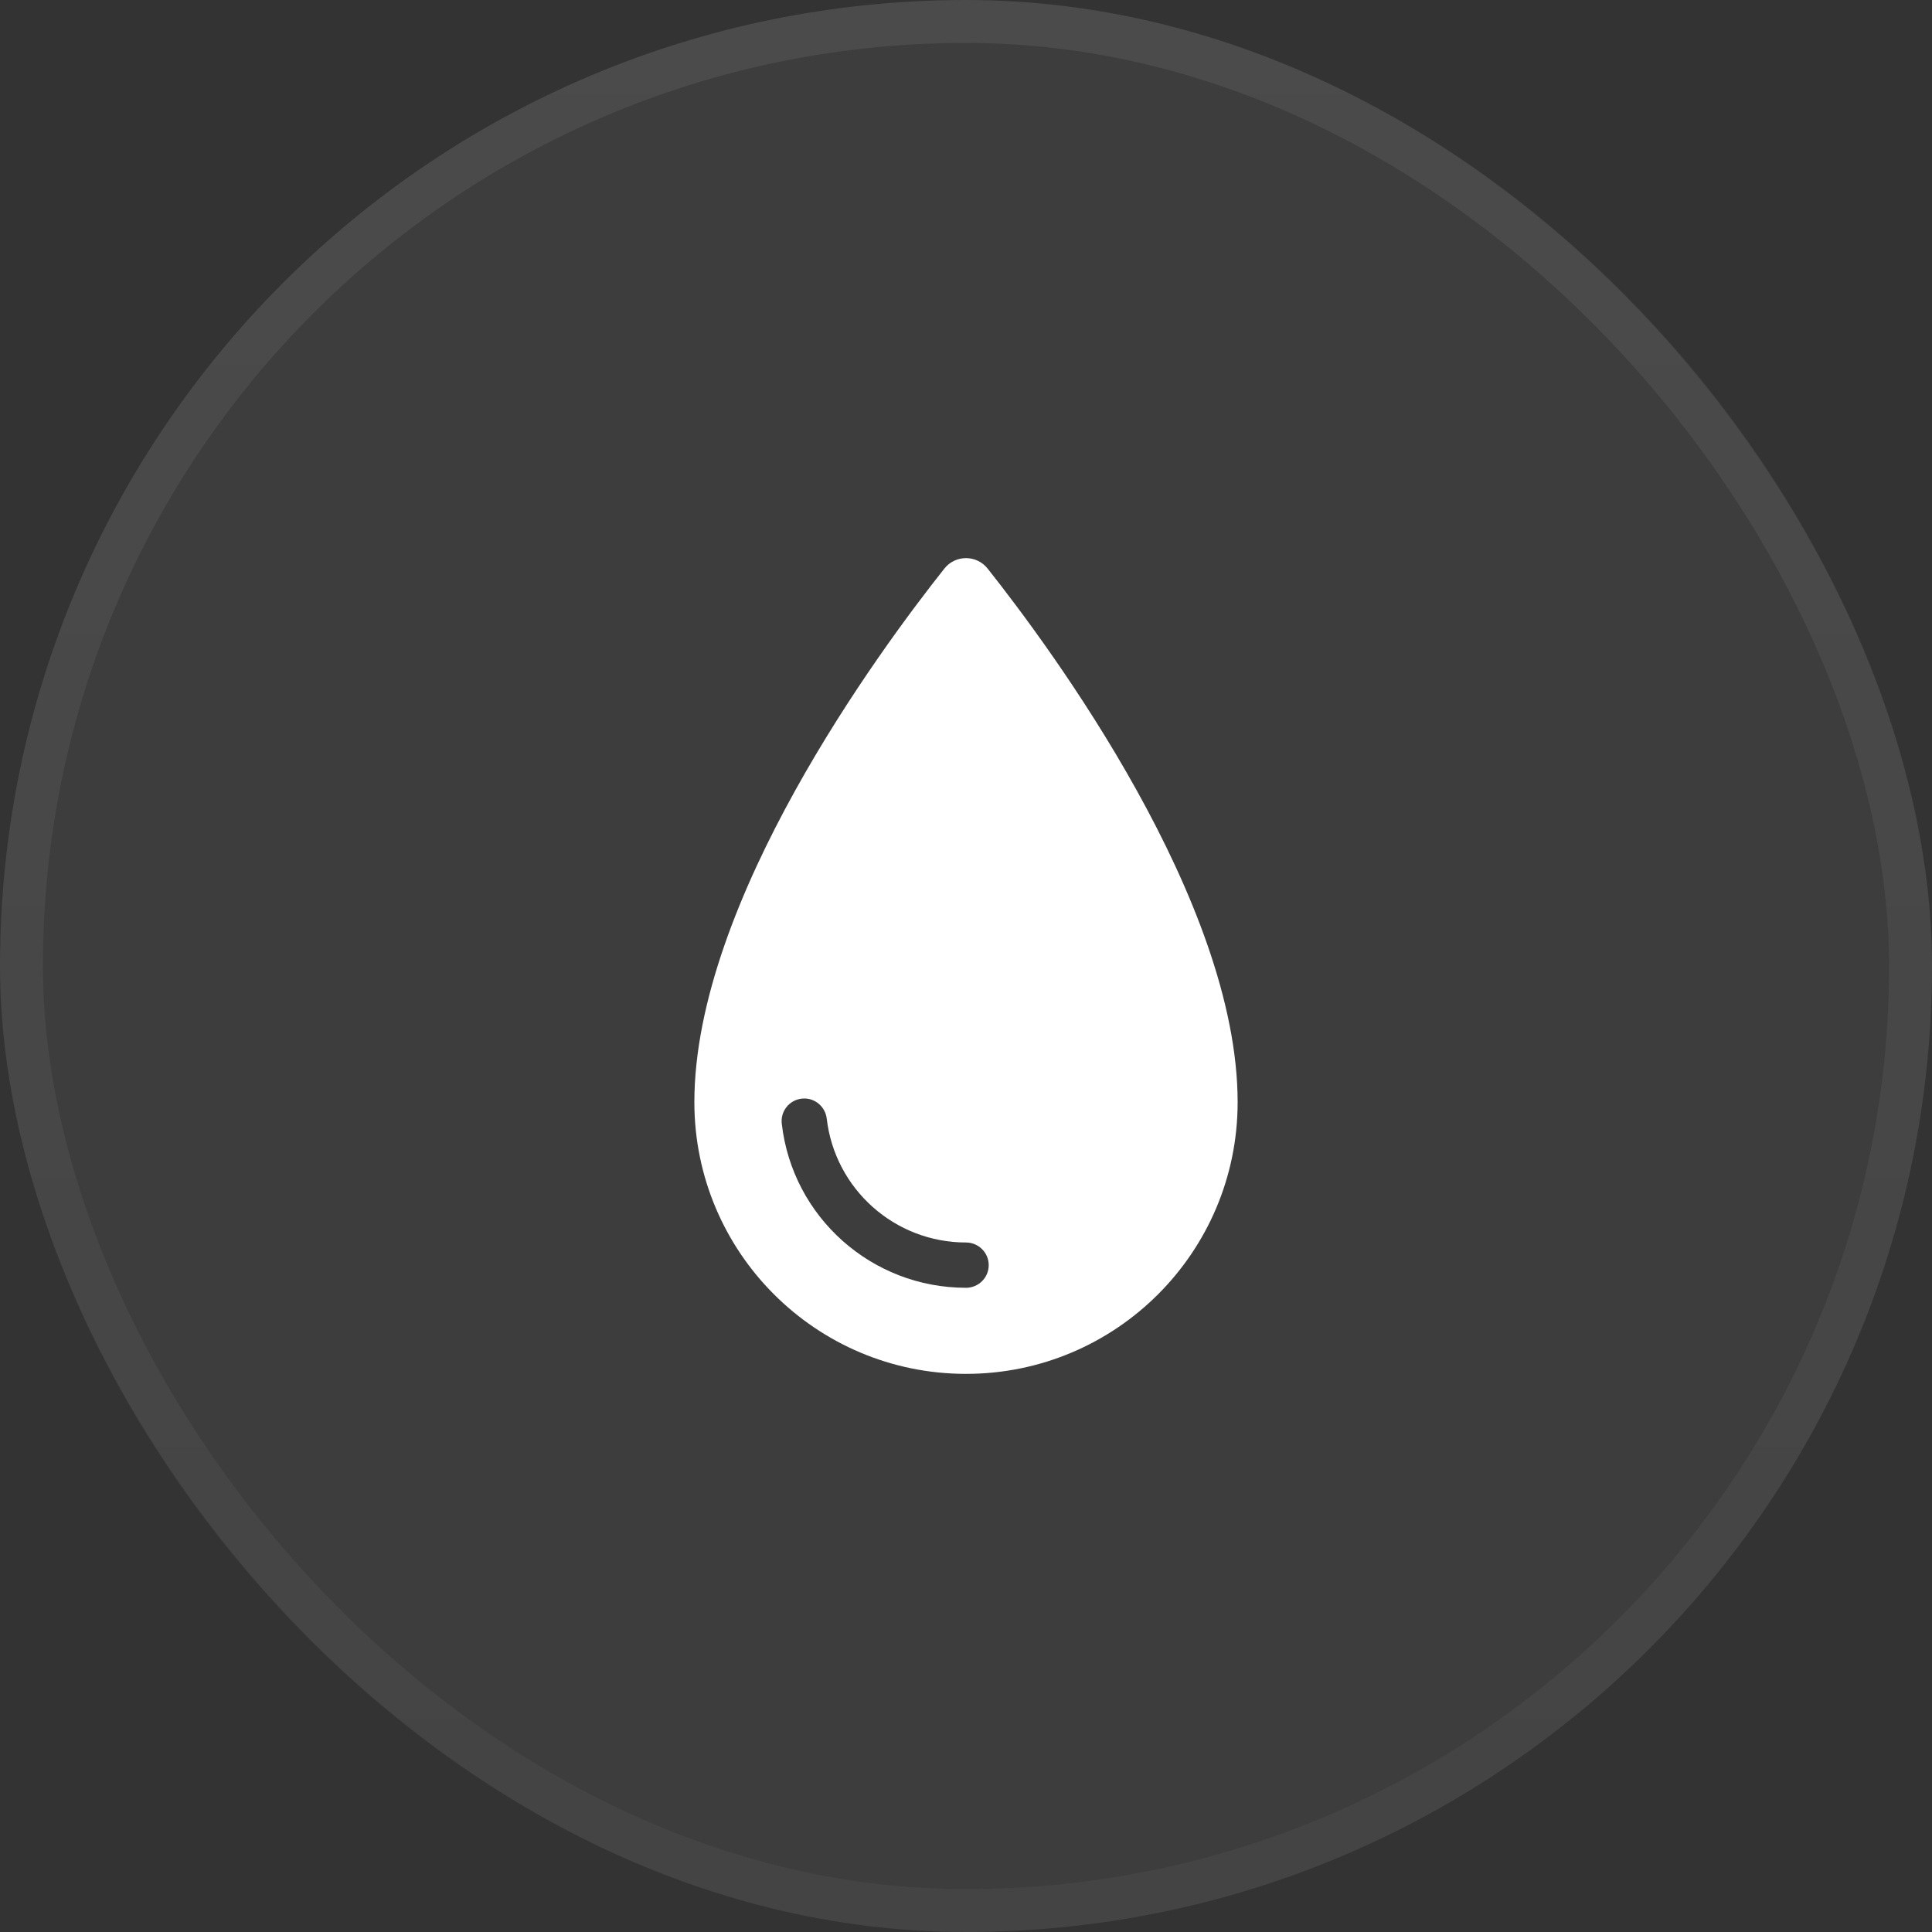
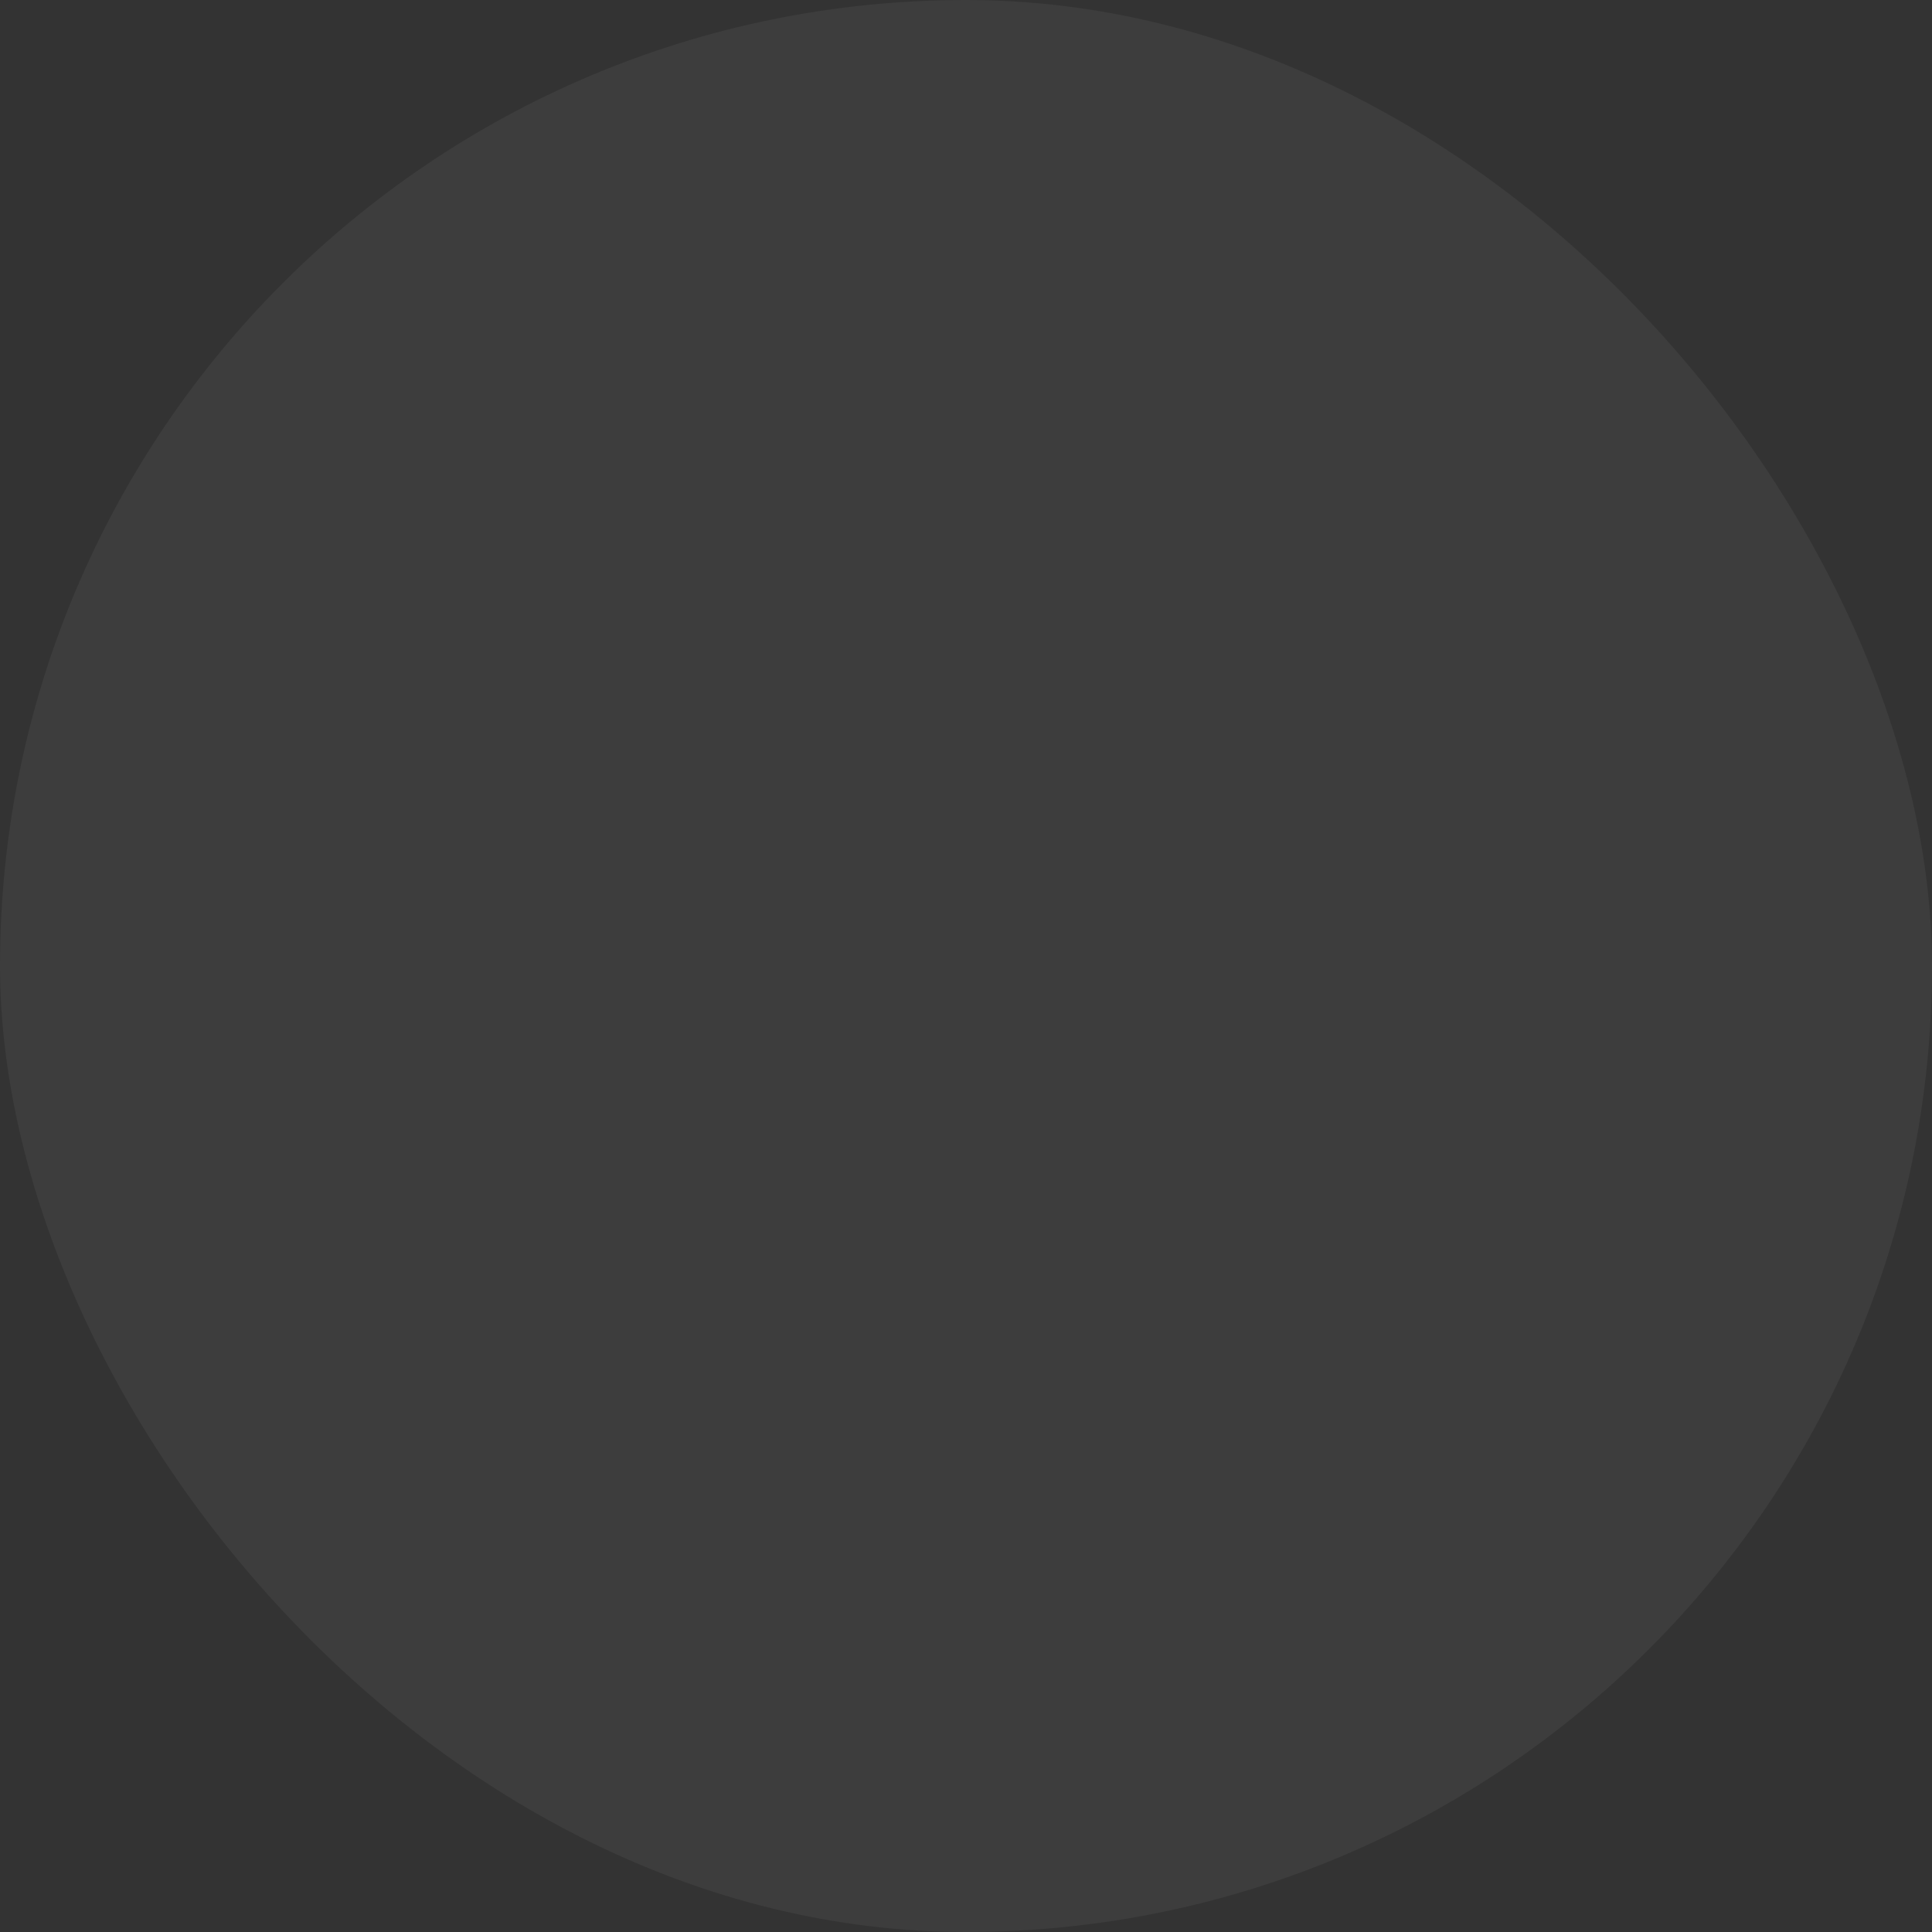
<svg xmlns="http://www.w3.org/2000/svg" width="45" height="45" viewBox="0 0 45 45" fill="none">
  <rect x="0" y="0" width="45" height="45" fill="#333333" stroke="none" />
  <rect width="45" height="45" rx="22.5" fill="white" fill-opacity="0.05" />
-   <rect x="0.5" y="0.5" width="44" height="44" rx="22" stroke="url(#paint0_linear_228_643)" stroke-opacity="0.07" />
-   <path d="M23.005 13.245C22.747 12.918 22.253 12.918 21.995 13.245C20.496 15.134 16.173 20.991 16.173 25.673C16.174 29.167 19.006 32 22.5 32C25.994 32 28.827 29.167 28.827 25.673C28.827 20.991 24.503 15.135 23.005 13.245H23.005ZM22.5 29.995C20.306 29.995 18.459 28.353 18.209 26.174C18.175 25.885 18.382 25.623 18.671 25.59C18.96 25.554 19.222 25.765 19.256 26.054C19.448 27.698 20.841 28.94 22.5 28.94C22.792 28.94 23.029 29.177 23.029 29.468C23.029 29.759 22.792 29.995 22.5 29.995L22.5 29.995Z" fill="white" />
  <defs>
    <linearGradient id="paint0_linear_228_643" x1="22.5" y1="0" x2="22.5" y2="45" gradientUnits="userSpaceOnUse">
      <stop stop-color="white" />
      <stop offset="1" stop-color="#999999" />
    </linearGradient>
  </defs>
</svg>